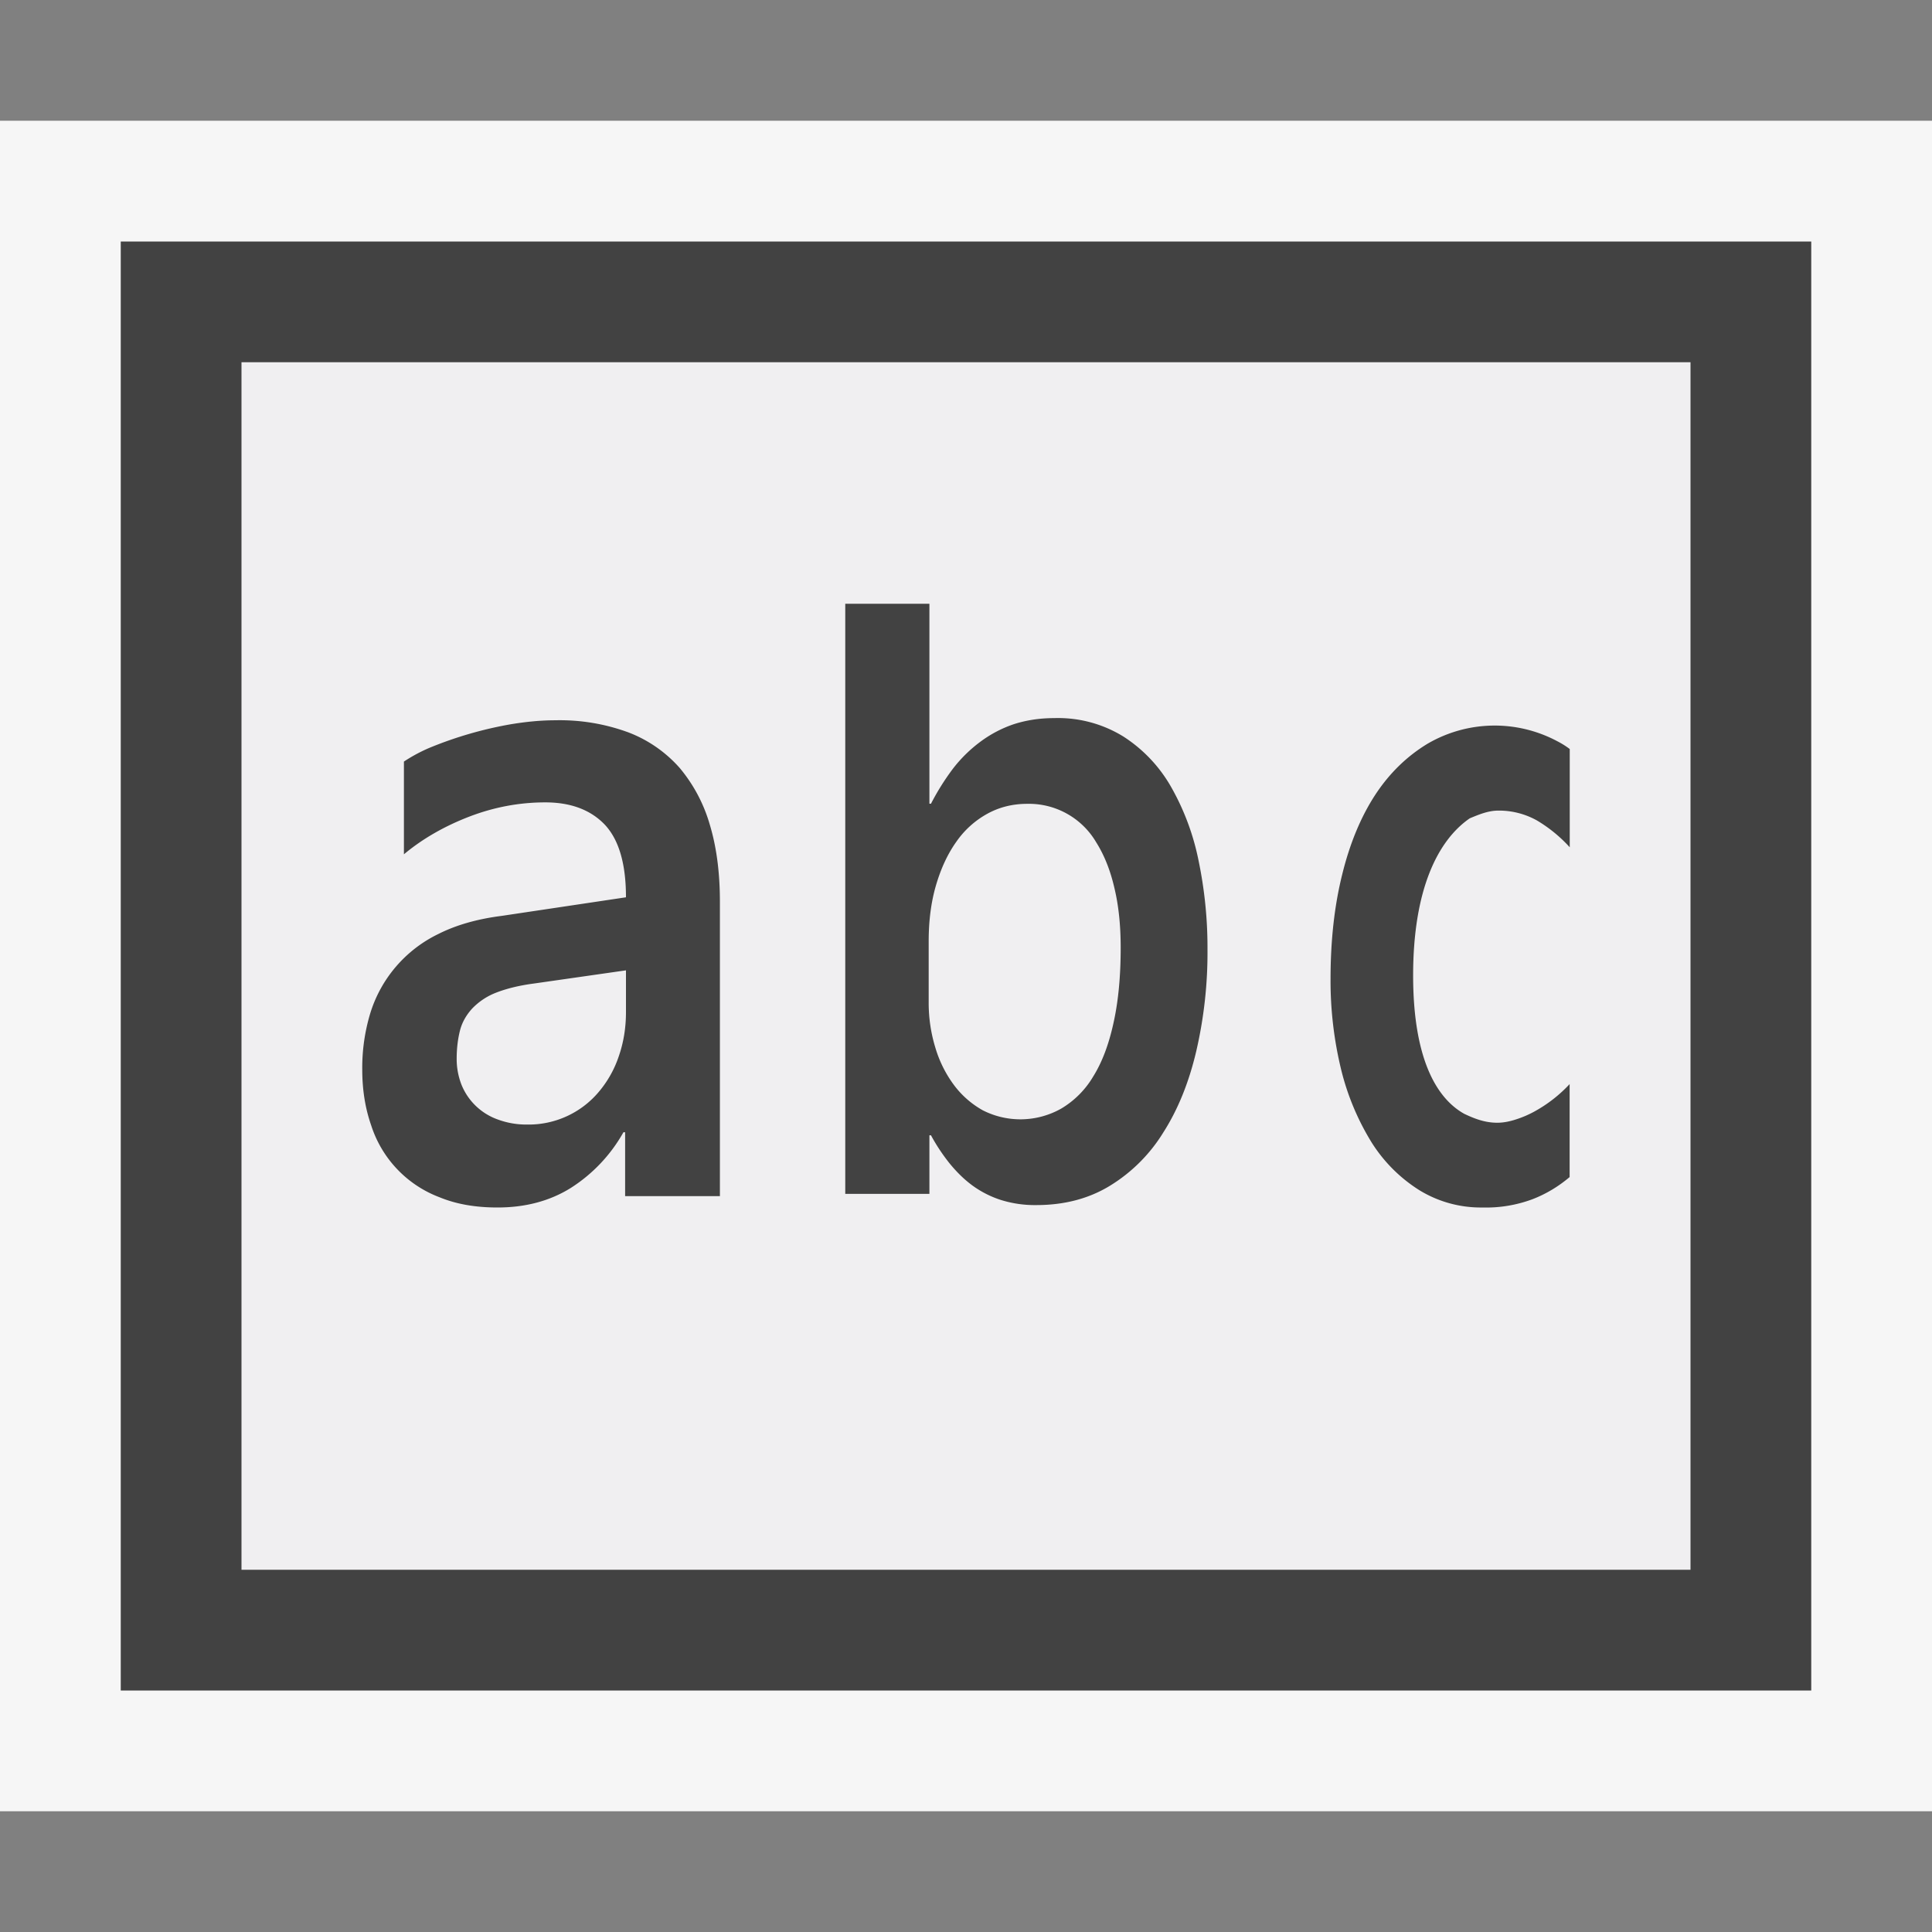
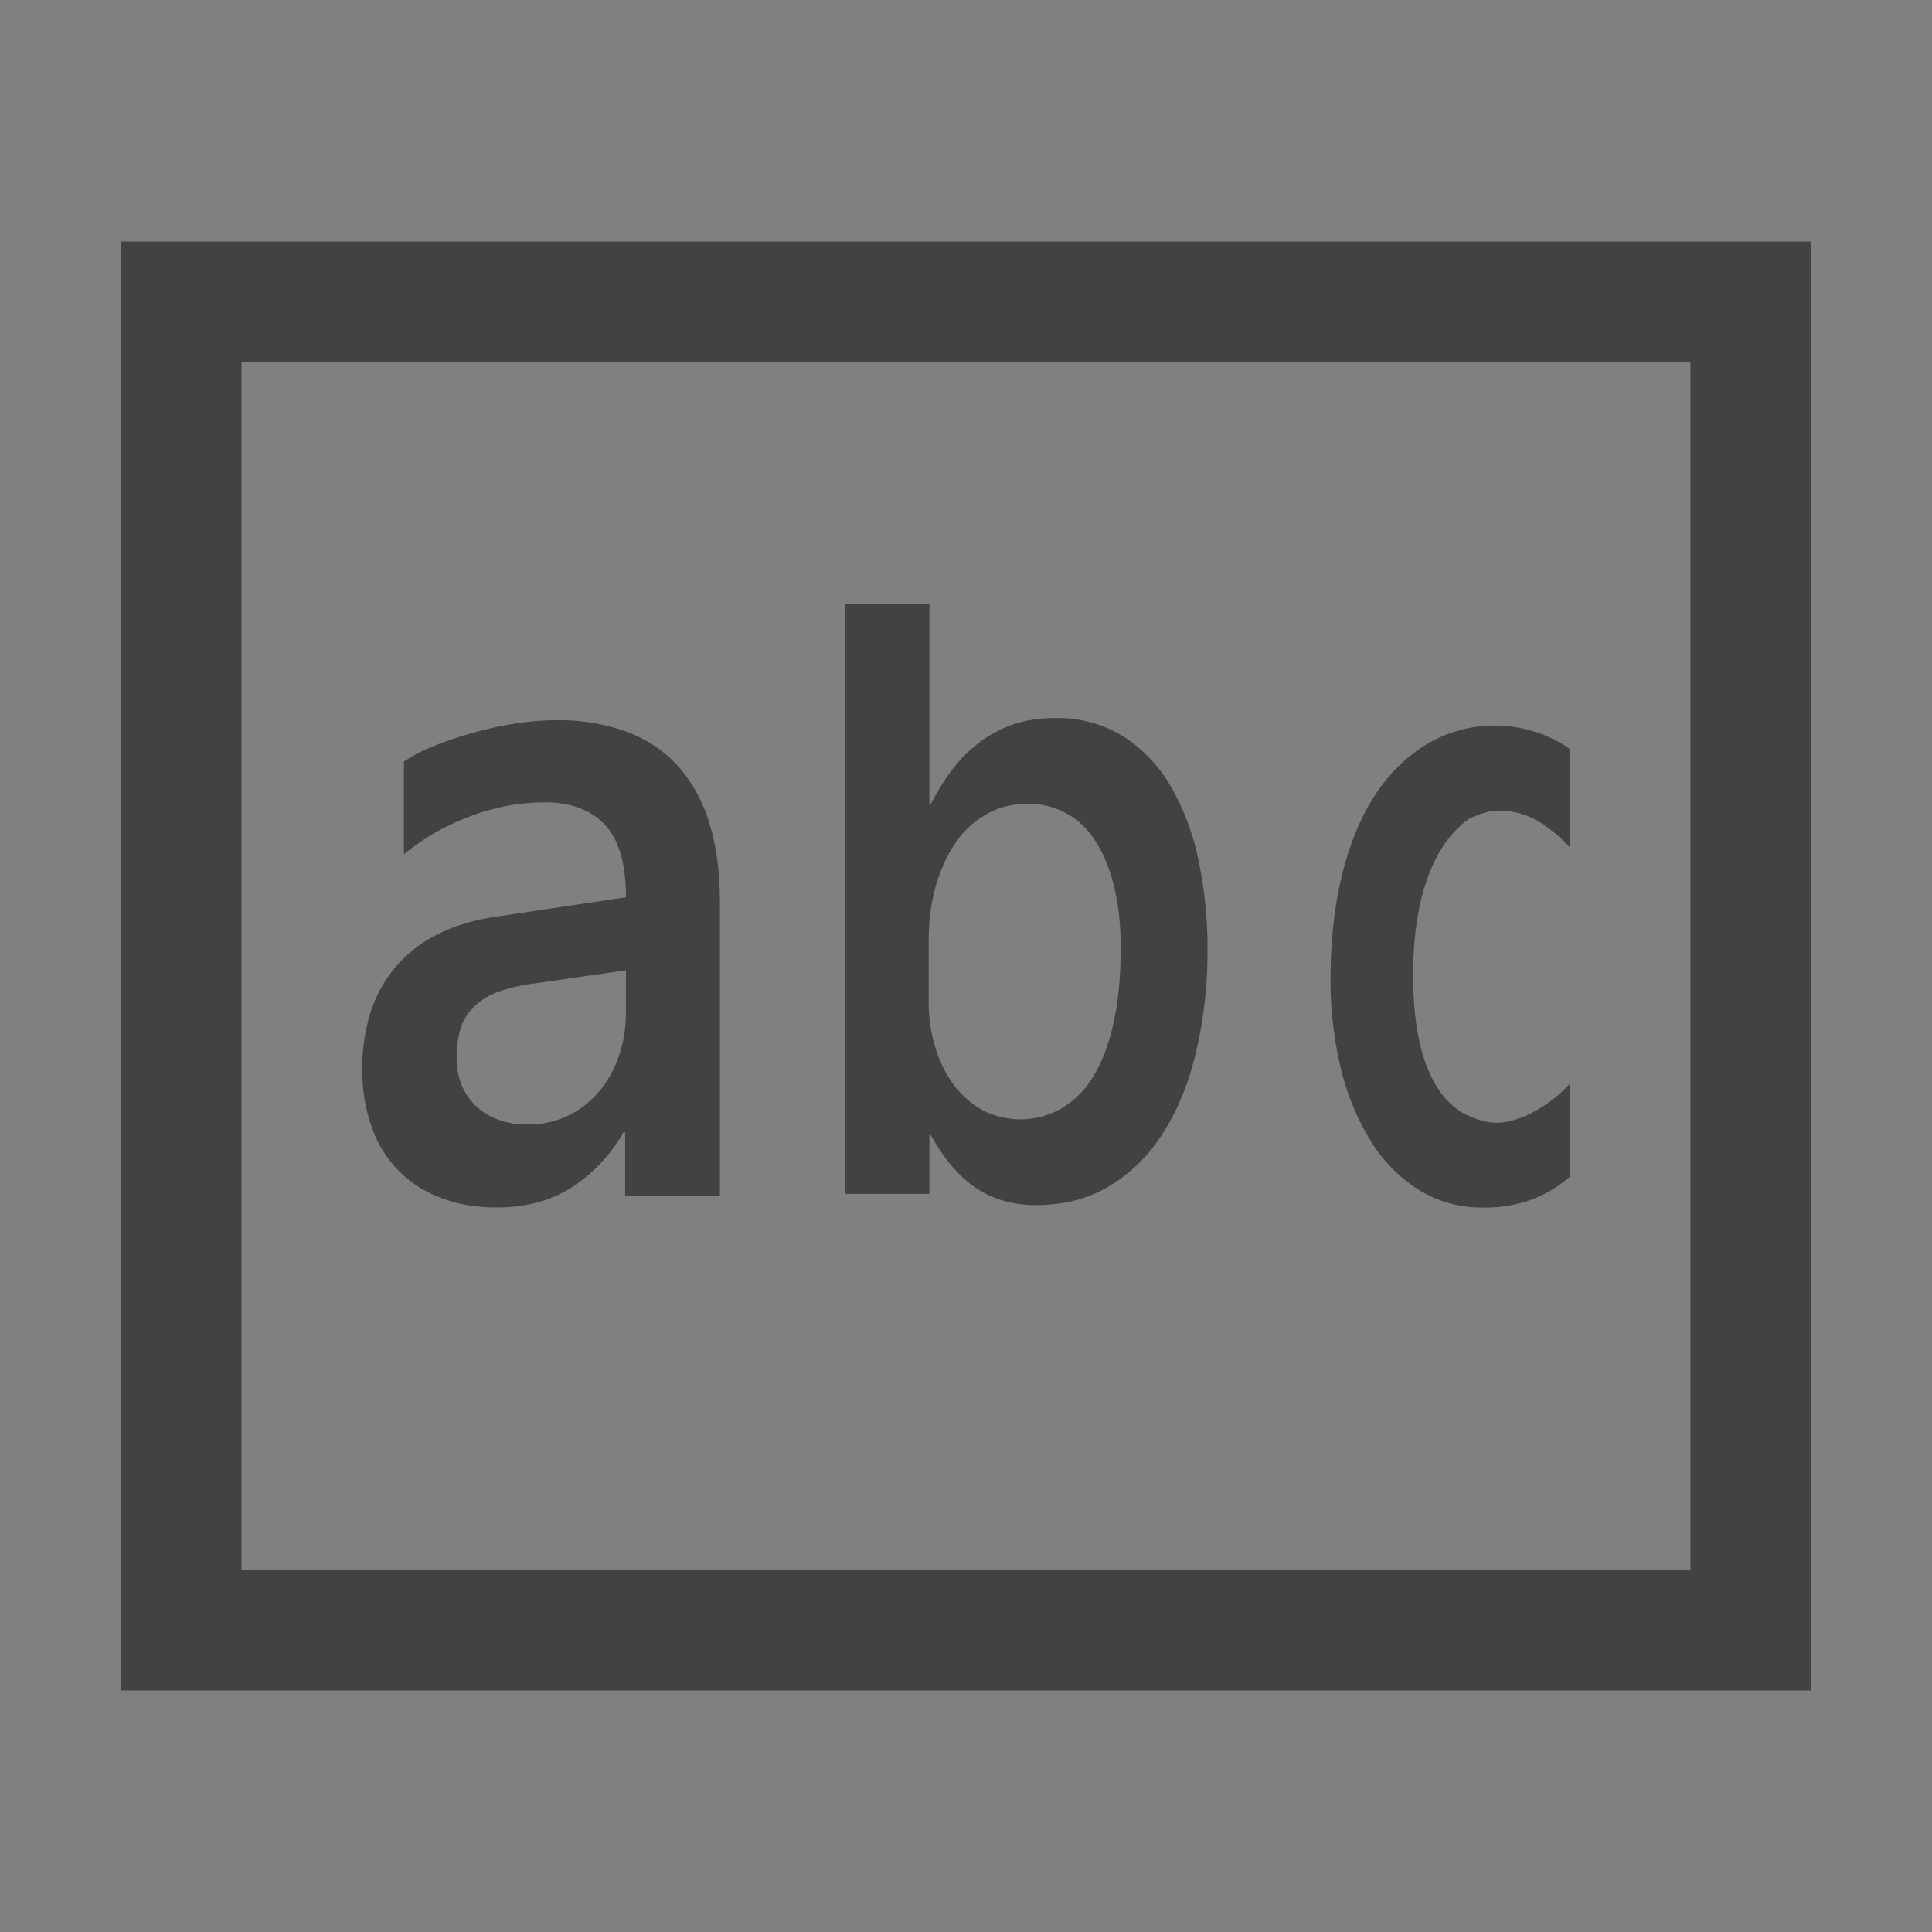
<svg xmlns="http://www.w3.org/2000/svg" viewBox="0 0 16 16">
  <rect x="0" y="0" width="16" height="16" fill="#808080" stroke="none" />
  <style>.icon-canvas-transparent{opacity:0;fill:#f6f6f6}.icon-vs-out{fill:#f6f6f6}.icon-vs-bg{fill:#424242}.icon-vs-fg{fill:#f0eff1}</style>
-   <path class="icon-canvas-transparent" d="M16 16H0V0h16v16z" id="canvas" />
-   <path class="icon-vs-out" d="M16 15H0V1h16v14z" id="outline" />
-   <path class="icon-vs-fg" d="M9.229 7.354c.035.146.052.31.052.494 0 .234-.02.441-.06.621-.039.18-.095.328-.168.445a.687.687 0 0 1-.914.281.76.76 0 0 1-.237-.207.988.988 0 0 1-.154-.306 1.262 1.262 0 0 1-.057-.381v-.506c0-.17.02-.326.061-.465s.096-.258.168-.359a.756.756 0 0 1 .257-.232c.1-.055.21-.082.331-.082a.646.646 0 0 1 .571.32c.067.105.116.23.15.377zm-5.126.869a.557.557 0 0 0-.196.132c-.047.053-.08.112-.097.18s-.028.147-.028.233a.513.513 0 0 0 .157.39.528.528 0 0 0 .186.113.682.682 0 0 0 .242.041.76.76 0 0 0 .593-.271.897.897 0 0 0 .165-.295c.038-.113.059-.234.059-.365v-.346l-.761.11a1.29 1.29 0 0 0-.32.078zM14 3v10H2V3h12zM5.962 7.469c0-.238-.027-.451-.083-.637a1.286 1.286 0 0 0-.249-.471 1.08 1.08 0 0 0-.424-.295 1.644 1.644 0 0 0-.608-.101c-.119 0-.241.012-.368.033a3.213 3.213 0 0 0-.673.195 1.313 1.313 0 0 0-.212.114v.768c.158-.132.341-.235.544-.313.204-.078.413-.117.627-.117.213 0 .377.063.494.186.116.125.174.324.174.6l-1.03.154c-.205.026-.38.077-.526.151a1.083 1.083 0 0 0-.563.66A1.562 1.562 0 0 0 3 8.857c0 .17.025.323.074.463a.945.945 0 0 0 .568.596c.139.057.297.084.478.084.229 0 .431-.053.604-.16a1.3 1.3 0 0 0 .439-.463h.014v.529h.785V7.469zM10 7.861a3.54 3.54 0 0 0-.074-.734 2.047 2.047 0 0 0-.228-.611 1.203 1.203 0 0 0-.394-.416 1.03 1.03 0 0 0-.574-.153c-.123 0-.234.018-.336.051a1 1 0 0 0-.278.147 1.153 1.153 0 0 0-.225.222 2.022 2.022 0 0 0-.181.289h-.013V5H7v4.887h.697v-.485h.013c.044.082.095.158.151.229.057.07.119.133.191.186a.835.835 0 0 0 .238.121.943.943 0 0 0 .293.042c.23 0 .434-.053.609-.16a1.34 1.34 0 0 0 .443-.443c.12-.188.211-.412.272-.672A3.62 3.62 0 0 0 10 7.861zm3-1.658a.7.7 0 0 0-.106-.066 1.183 1.183 0 0 0-.142-.063 1.233 1.233 0 0 0-.363-.065c-.209 0-.399.051-.569.15a1.355 1.355 0 0 0-.433.424c-.118.182-.21.402-.273.66a3.63 3.63 0 0 0-.008 1.615c.06.23.143.43.252.602.109.168.241.303.396.396a.972.972 0 0 0 .524.144c.158 0 .296-.021.413-.068.117-.045.219-.108.309-.184v-.77a1.094 1.094 0 0 1-.288.225.819.819 0 0 1-.158.068.48.48 0 0 1-.153.027.62.62 0 0 1-.274-.074c-.241-.136-.423-.479-.423-1.146 0-.715.206-1.12.469-1.301.077-.032.153-.064.238-.064.113 0 .22.027.317.082.096.057.188.131.272.223v-.815z" id="iconFg" />
  <path class="icon-vs-bg" d="M1 2v12h14V2H1zm13 11H2V3h12v10zM5.63 6.361a1.08 1.08 0 0 0-.424-.295 1.644 1.644 0 0 0-.608-.101c-.119 0-.241.012-.368.033a3.213 3.213 0 0 0-.673.195 1.313 1.313 0 0 0-.212.114v.768c.158-.132.341-.235.544-.313.204-.078.413-.117.627-.117.213 0 .377.063.494.186.116.125.174.324.174.6l-1.03.154c-.205.026-.38.077-.526.151a1.083 1.083 0 0 0-.563.66A1.562 1.562 0 0 0 3 8.857c0 .17.025.323.074.463a.945.945 0 0 0 .568.596c.139.057.297.084.478.084.229 0 .431-.053.604-.16a1.3 1.3 0 0 0 .439-.463h.014v.529h.785V7.469c0-.238-.027-.451-.083-.637a1.286 1.286 0 0 0-.249-.471zm-.446 2.02c0 .131-.02.252-.059.365a.897.897 0 0 1-.165.295.758.758 0 0 1-.593.272.682.682 0 0 1-.242-.041.507.507 0 0 1-.302-.286.583.583 0 0 1-.041-.218c0-.086.01-.164.027-.232s.051-.127.098-.18a.546.546 0 0 1 .196-.133c.083-.033.189-.061.32-.078l.761-.109v.345zm4.514-1.865a1.203 1.203 0 0 0-.394-.416 1.03 1.03 0 0 0-.574-.153c-.123 0-.234.018-.336.051a1 1 0 0 0-.278.147 1.153 1.153 0 0 0-.225.222 2.022 2.022 0 0 0-.181.289h-.013V5H7v4.887h.697v-.485h.013c.044.082.095.158.151.229.057.07.119.133.191.186a.835.835 0 0 0 .238.121.943.943 0 0 0 .293.042c.23 0 .434-.053.609-.16a1.34 1.34 0 0 0 .443-.443c.12-.188.211-.412.272-.672A3.62 3.62 0 0 0 10 7.861a3.54 3.54 0 0 0-.074-.734 2.047 2.047 0 0 0-.228-.611zm-.476 1.953c-.039.18-.095.328-.168.445a.755.755 0 0 1-.264.266.687.687 0 0 1-.651.015.76.76 0 0 1-.237-.207.988.988 0 0 1-.154-.306 1.262 1.262 0 0 1-.057-.381v-.506c0-.17.02-.326.061-.465s.096-.258.168-.359a.756.756 0 0 1 .257-.232c.1-.055.21-.082.331-.082a.646.646 0 0 1 .571.32c.066.105.116.23.15.377.035.146.052.31.052.494 0 .234-.019.441-.059.621zm3.672-2.332a.7.7 0 0 1 .106.066v.814a1.178 1.178 0 0 0-.273-.223.645.645 0 0 0-.317-.081c-.085 0-.161.032-.238.064-.263.181-.469.586-.469 1.301 0 .668.182 1.011.423 1.146.084.04.171.074.274.074.049 0 .101-.01.153-.027a.856.856 0 0 0 .158-.068 1.16 1.16 0 0 0 .288-.225v.77c-.09.076-.192.139-.309.184a1.098 1.098 0 0 1-.412.068.974.974 0 0 1-.523-.143 1.257 1.257 0 0 1-.396-.396 2.098 2.098 0 0 1-.252-.602 3.118 3.118 0 0 1-.088-.754c0-.316.032-.604.096-.861.063-.258.155-.479.273-.66.119-.182.265-.322.433-.424a1.102 1.102 0 0 1 1.073-.023z" id="iconBg" />
</svg>